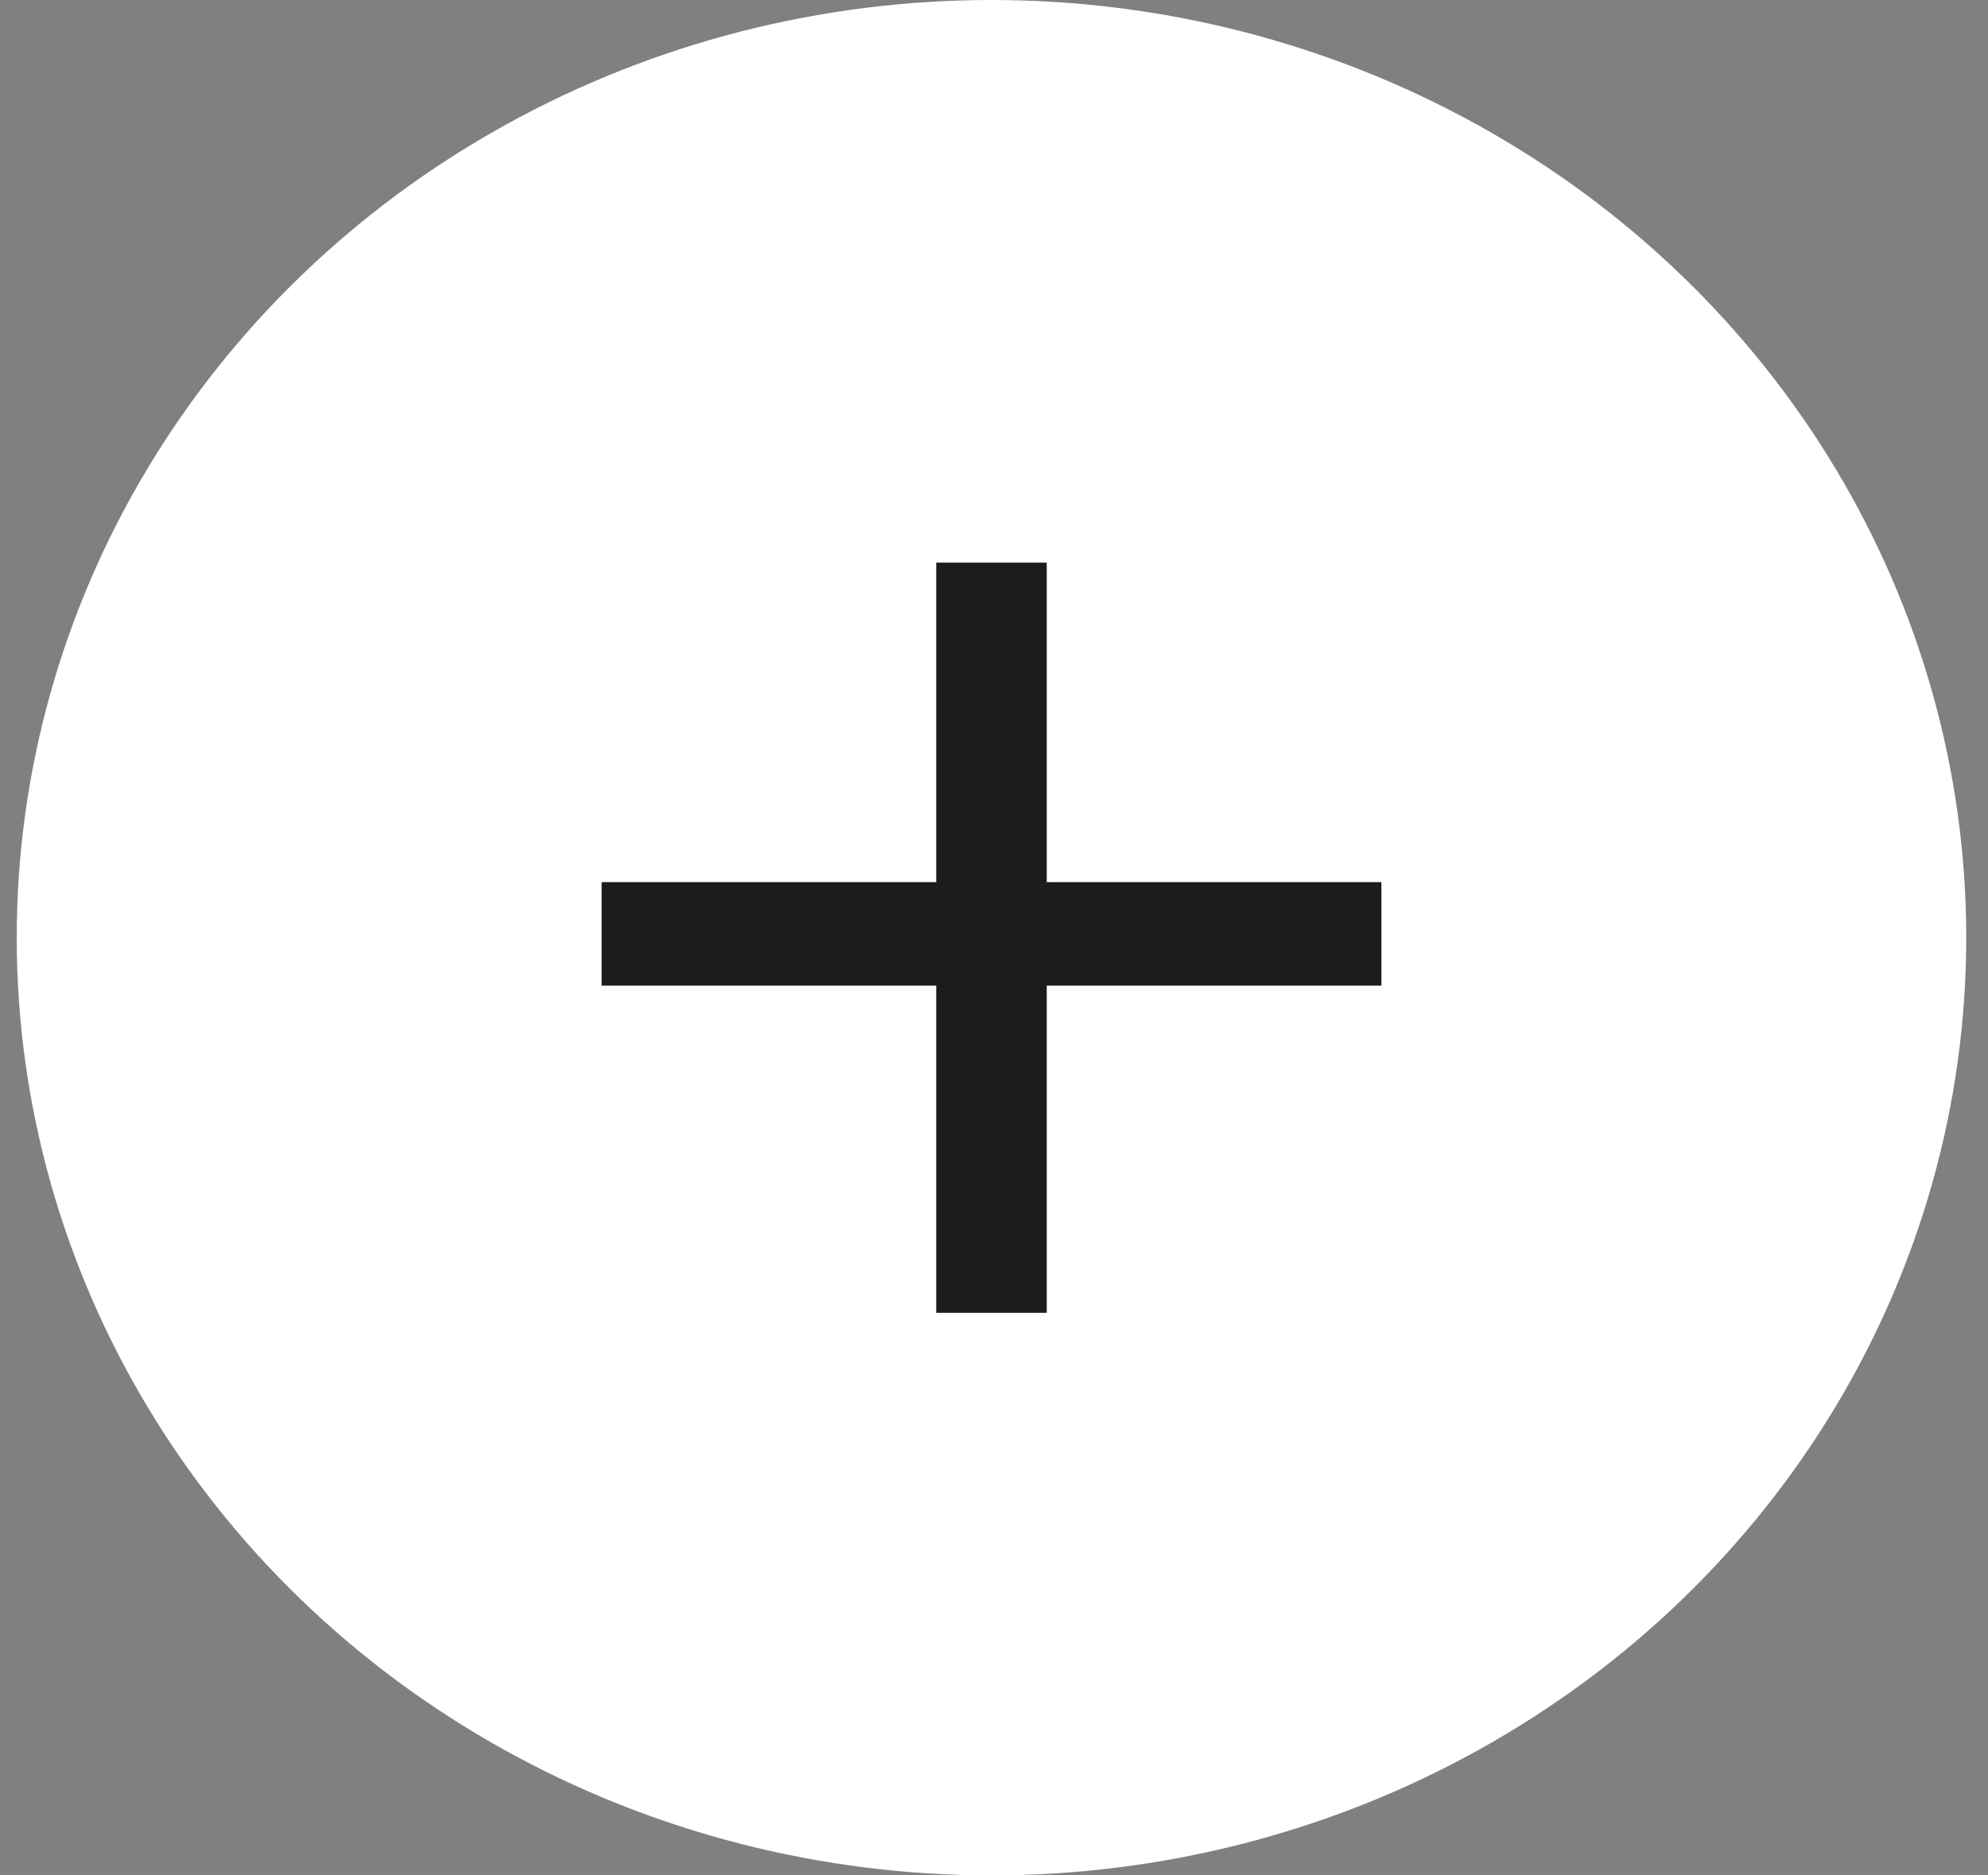
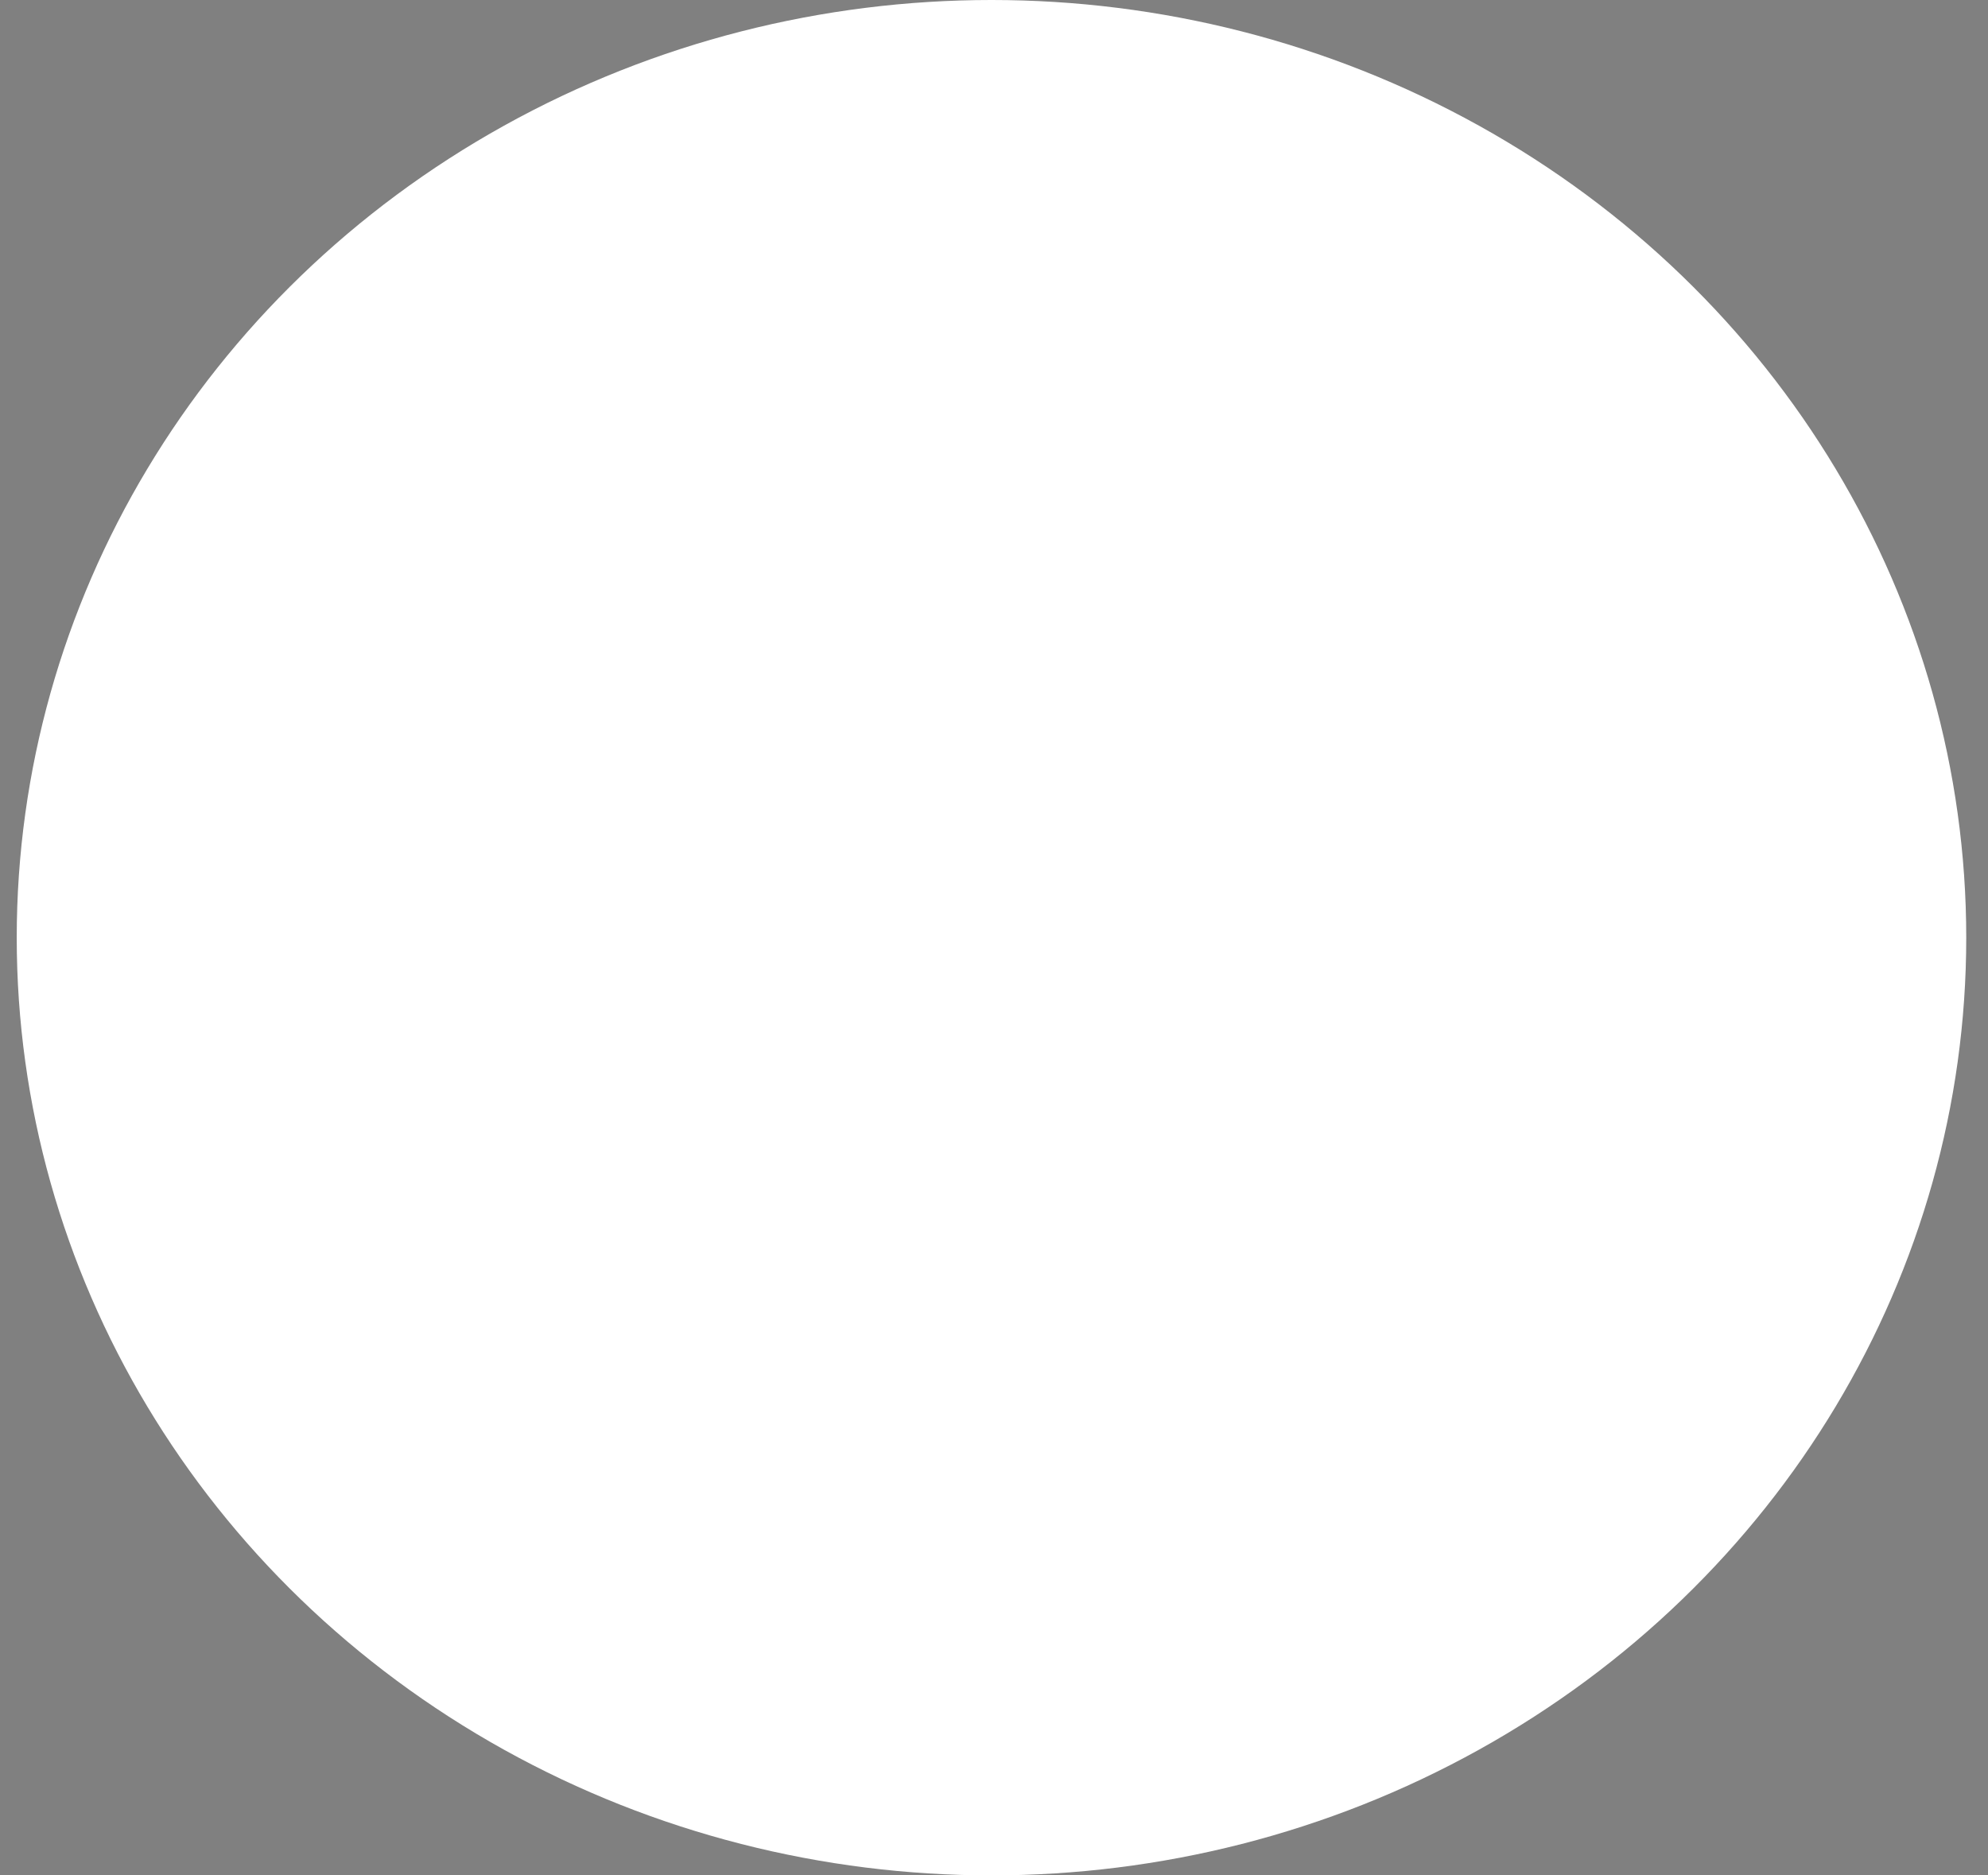
<svg xmlns="http://www.w3.org/2000/svg" width="53" height="50" viewBox="0 0 53 50" fill="none">
  <rect x="0" y="0" width="53" height="50" fill="#808080" stroke="none" />
  <ellipse cx="26.433" cy="25" rx="25.987" ry="25" fill="white" />
-   <path d="M24.96 35V26.278H16.039V23.519H24.96V15H27.906V23.519H36.828V26.278H27.906V35H24.96Z" fill="#1C1C1E" />
</svg>